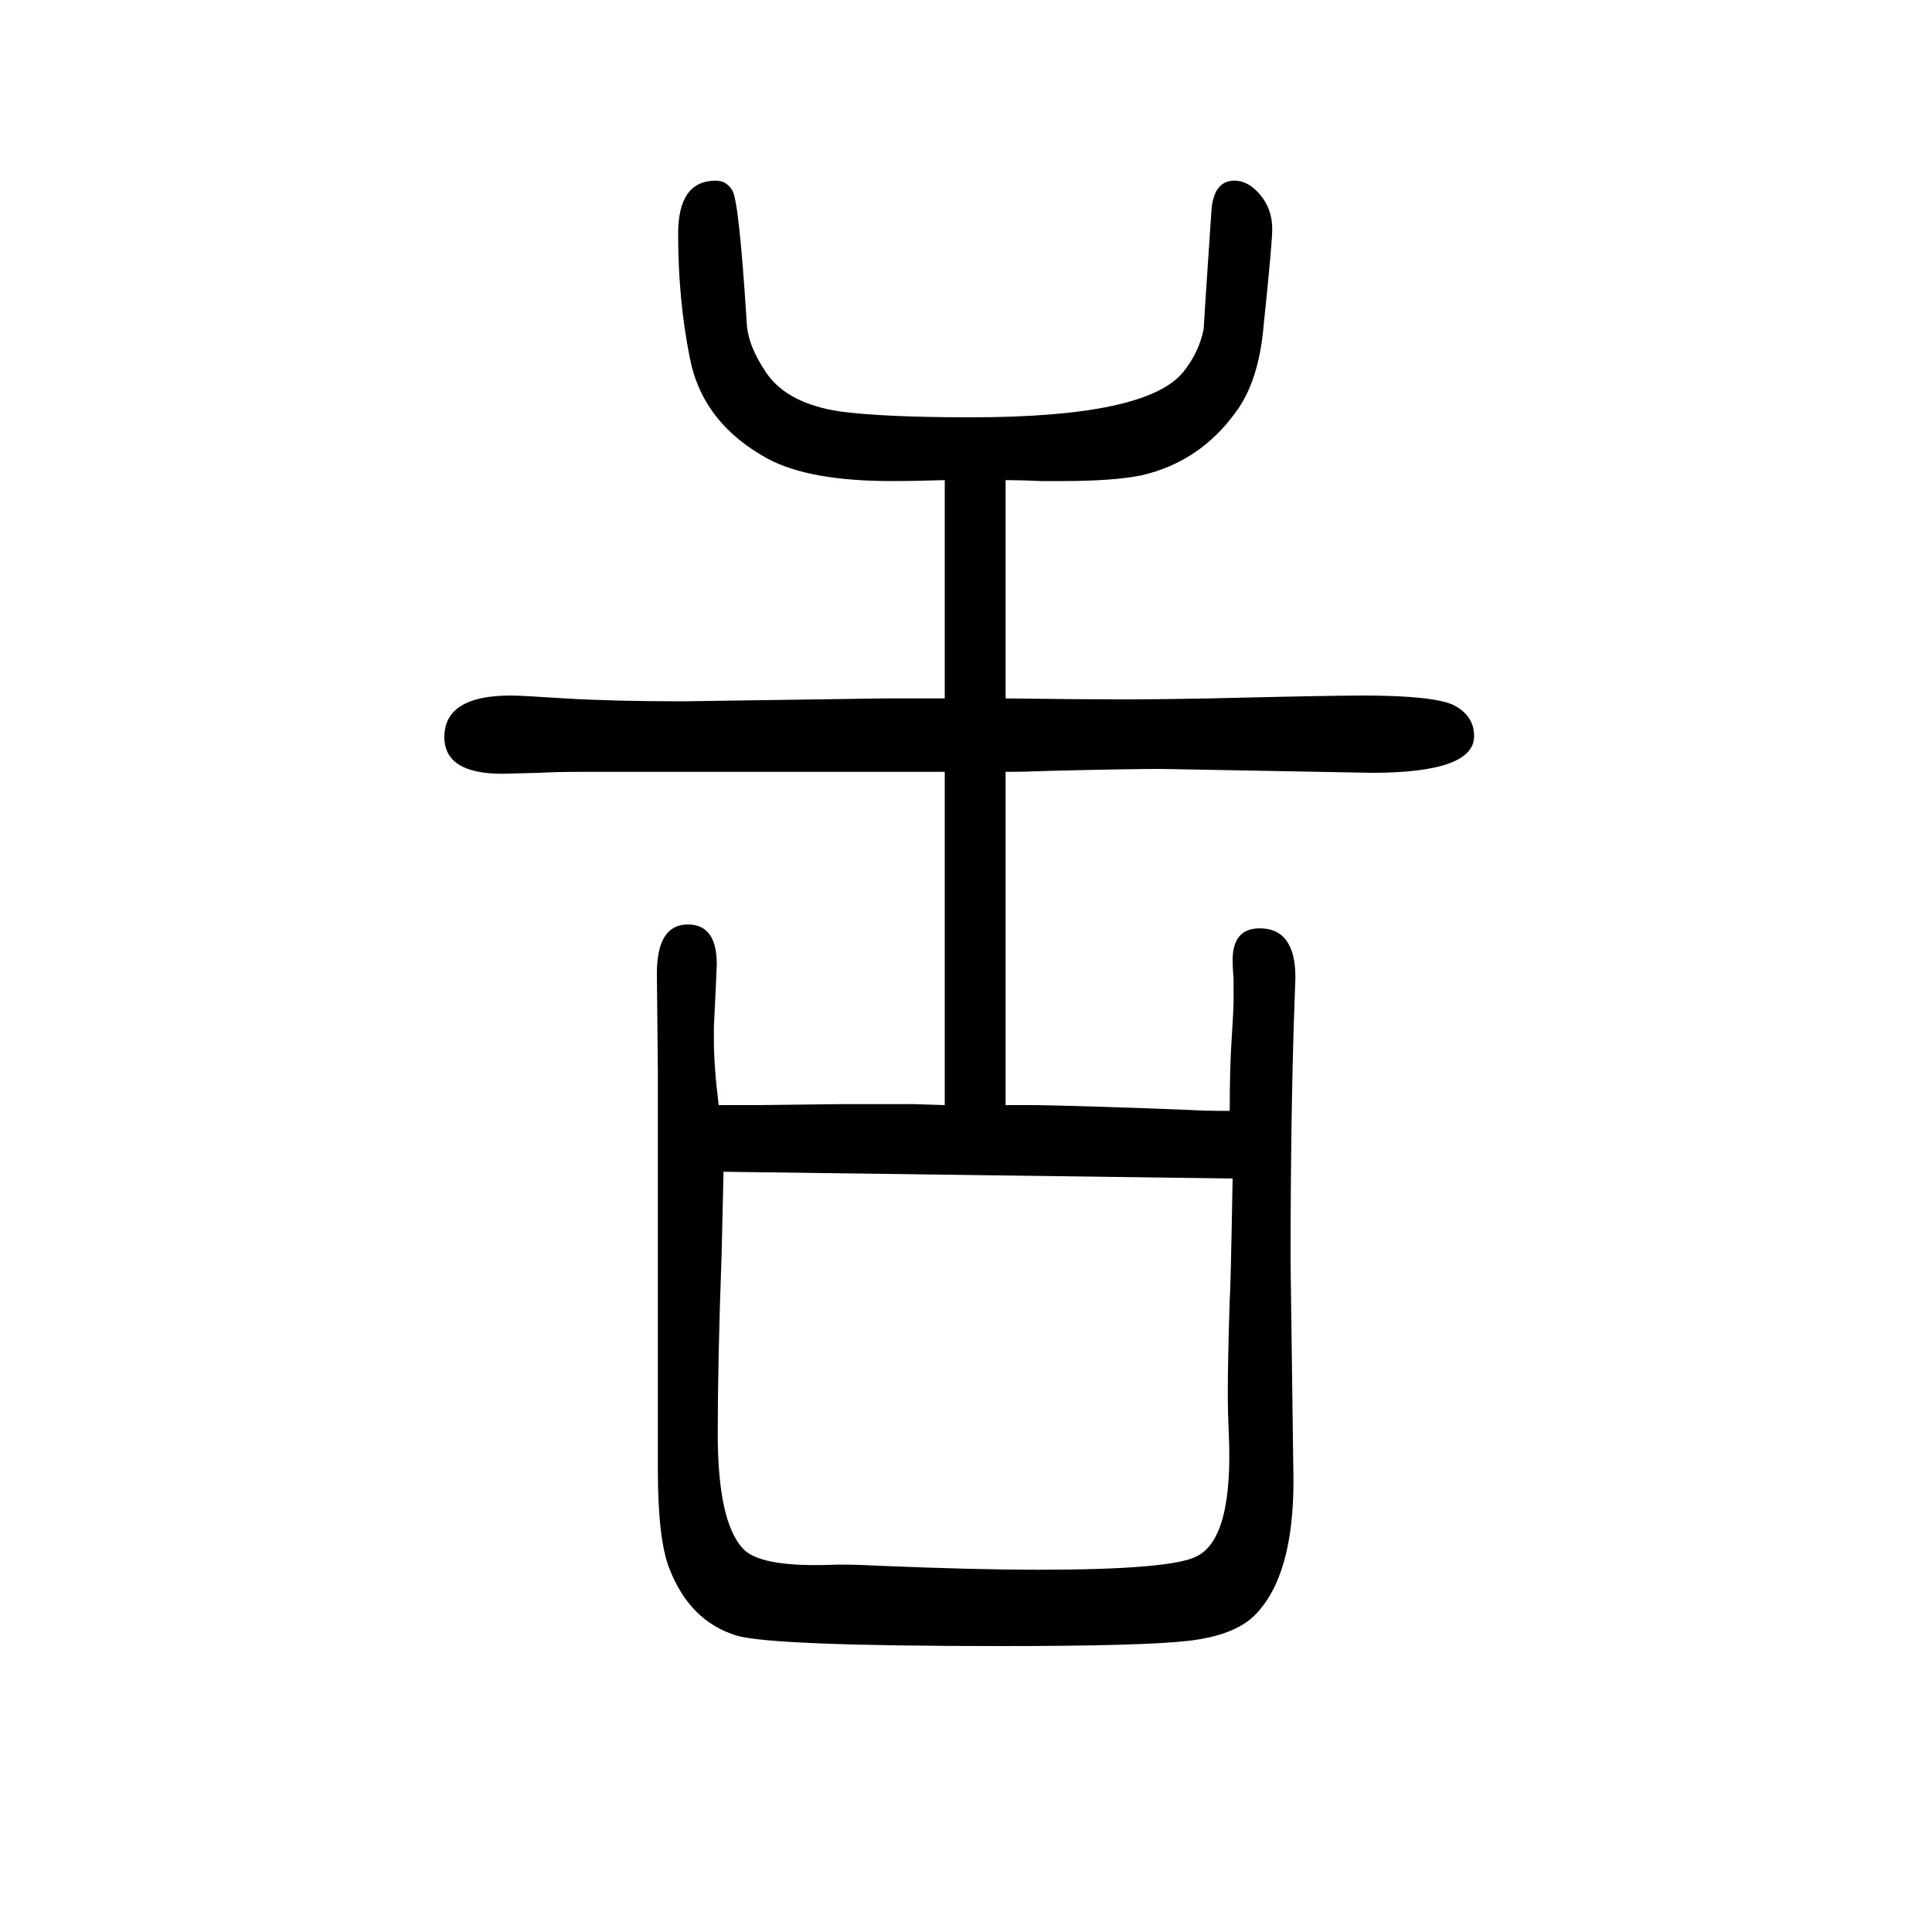
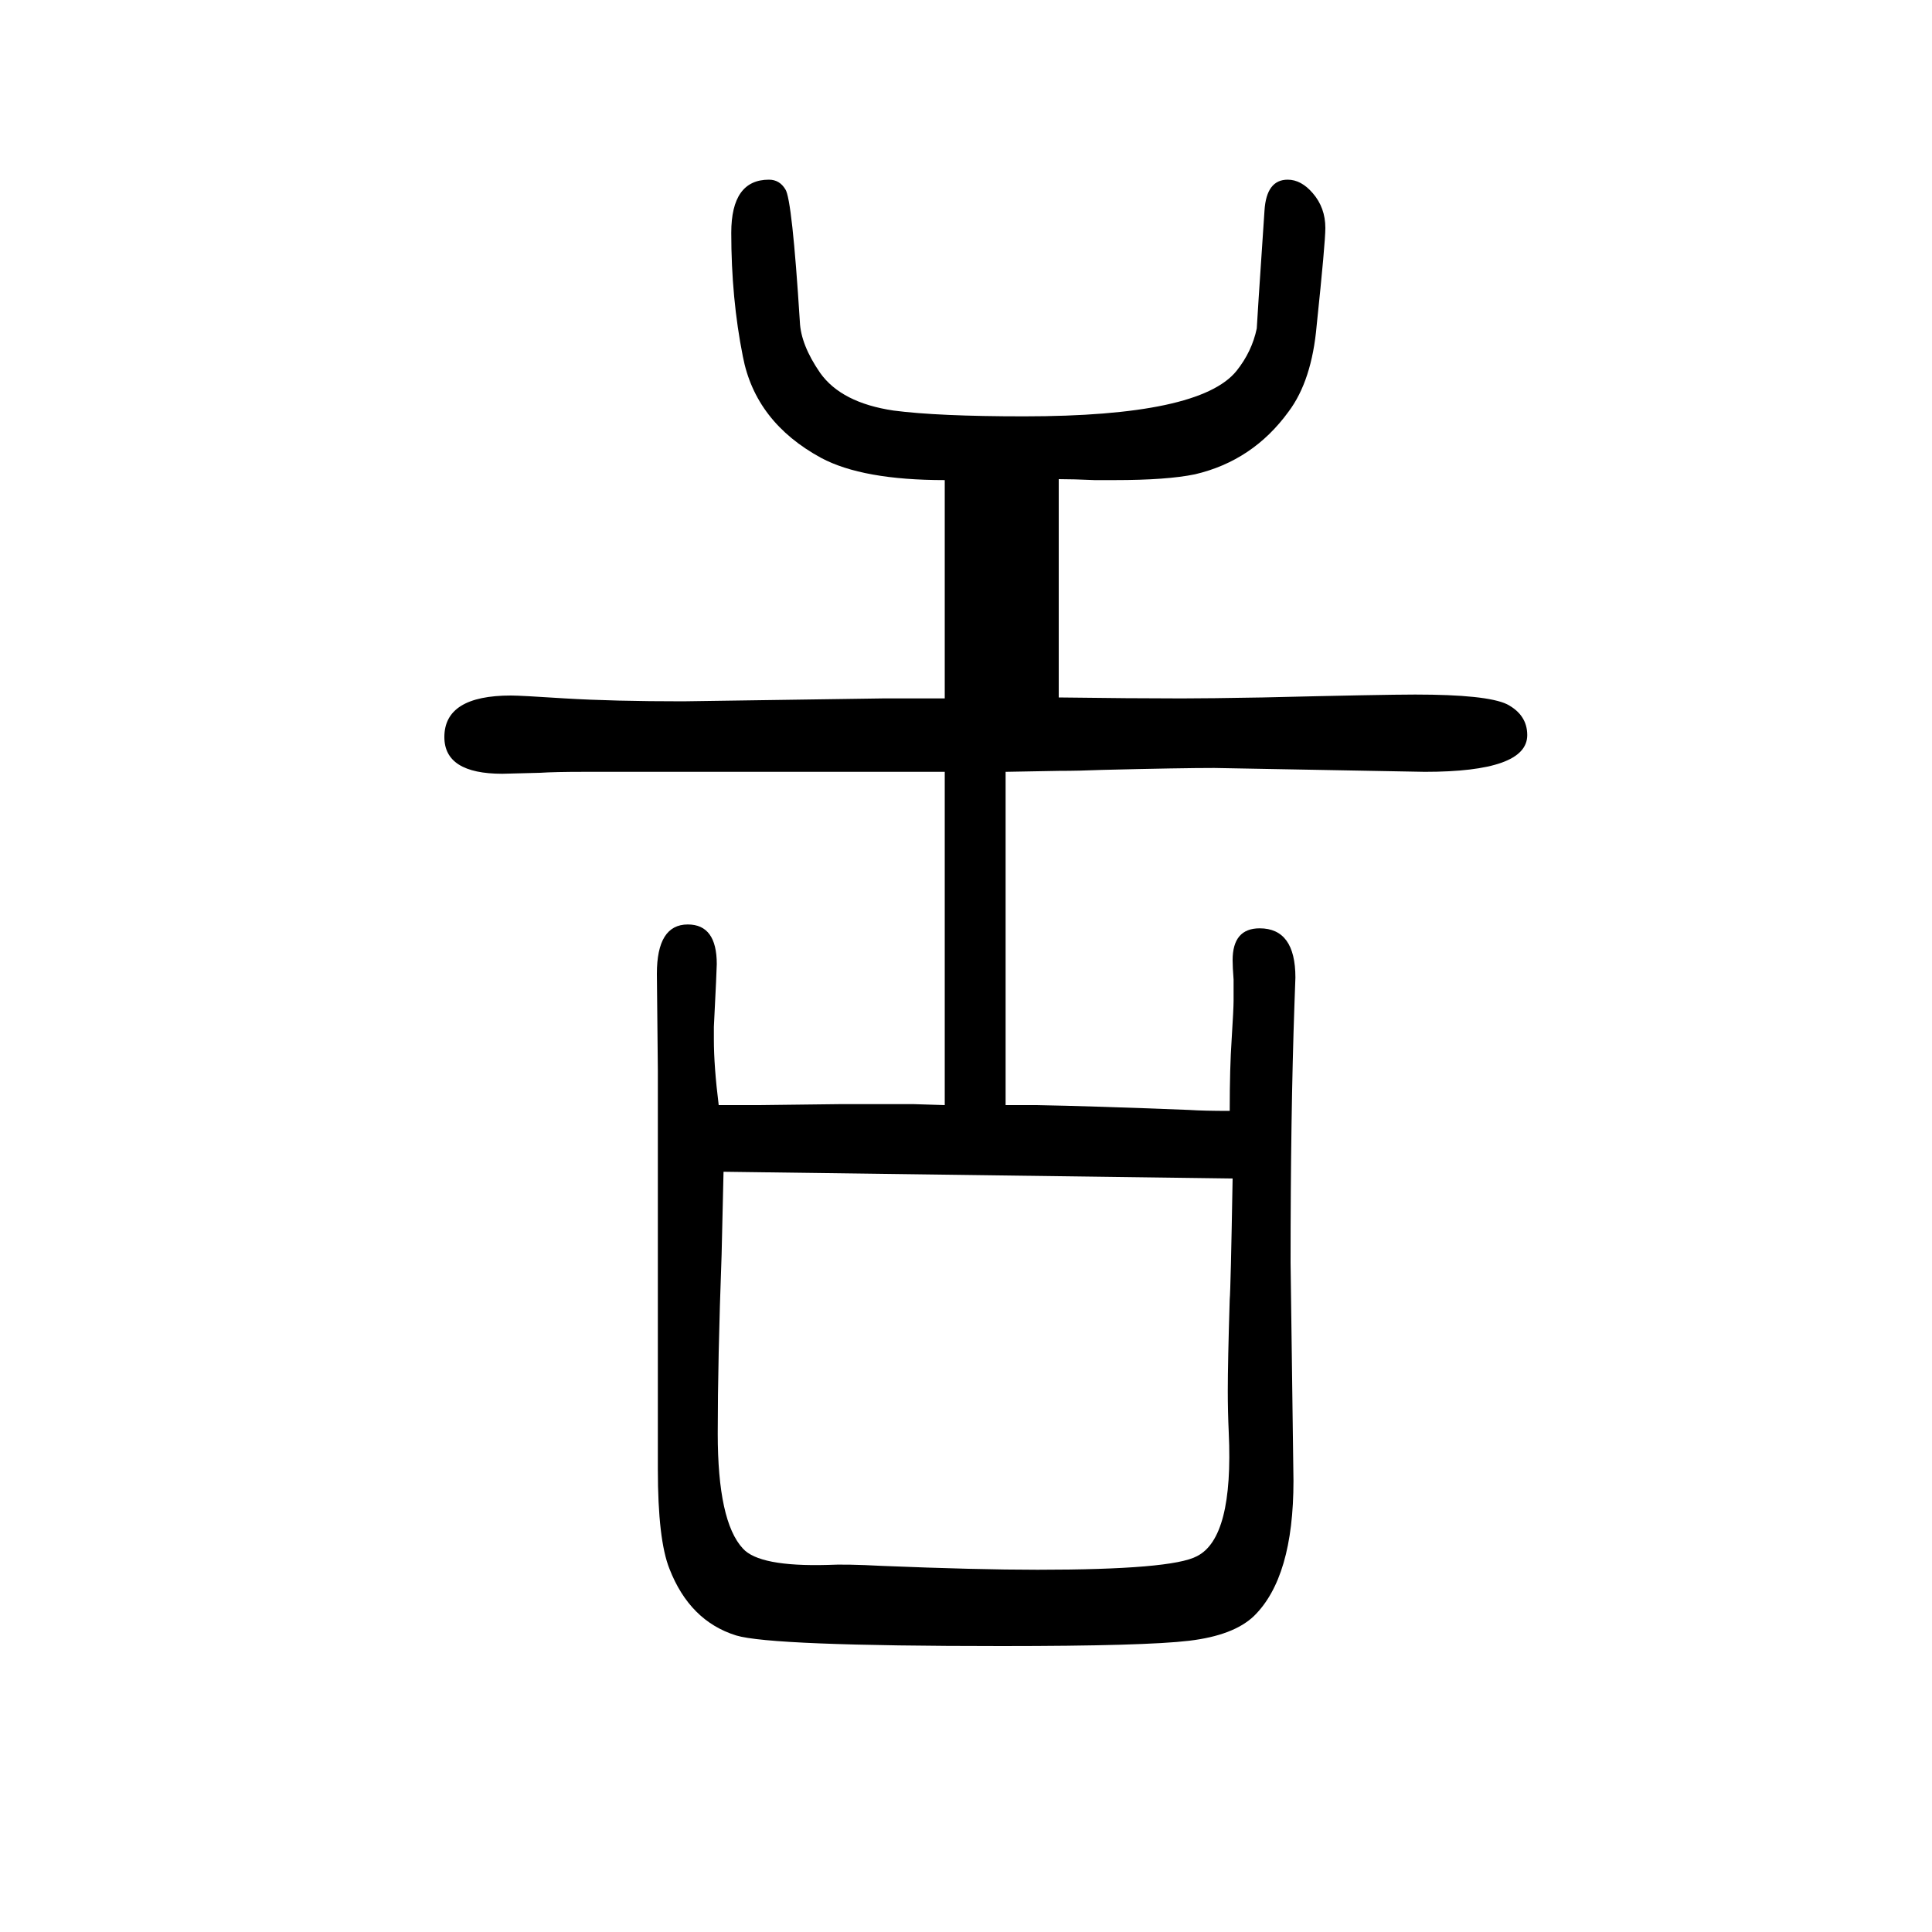
<svg xmlns="http://www.w3.org/2000/svg" height="100" width="100" version="1.1">
-   <path d="M1041 851v-345h32q56 -1 158 -5q15 -1 42 -1q0 45 2 74q2 32 2 40v22q-1 13 -1 20q0 33 28 33q37 0 37 -51q0 -2 -1 -28q-4 -114 -4 -267l3 -226q0 -100 -41 -140q-21 -20 -67 -25.5t-194 -5.5q-239 0 -275 11q-48 15 -69 69q-12 30 -12 103v413l-1 100q0 51 32 51 q30 0 30 -41q0 -5 -3 -65v-13q0 -28 5 -68h23h19l83 1h50h27l32 -1v345h-41h-35h-162h-135q-31 0 -46 -1q-37 -1 -39 -1q-60 0 -60 38q0 43 69 43q10 0 56 -3q50 -3 122 -3l207 3h29h35v226q-30 -1 -55 -1q-85 0 -128 23q-68 37 -81 105q-12 60 -12 128q0 55 39 55 q11 0 17 -10q7 -10 15 -137q1 -24 21 -53q22 -31 76 -39q46 -6 135 -6q182 0 220 47q16 20 21 44q0 3 8 122q2 32 24 32q14 0 26 -14q13 -15 13 -36q0 -15 -9 -101q-5 -57 -29 -89q-37 -51 -97 -65q-29 -6 -83 -6h-21q-22 1 -37 1v-226q75 -1 127 -1q28 0 84 1q125 3 158 3 q74 0 95 -10q21 -11 21 -32q0 -38 -106 -38l-218 4q-35 0 -116 -2q-24 -1 -45 -1zM1276 430l-527 7q-1 -47 -2 -86q-4 -109 -4 -185q0 -91 26 -119q17 -19 88 -17q18 1 56 -1q98 -4 161 -4q139 0 165 14q38 19 33 128q-1 22 -1 43q0 30 2 95q1 10 3 125z" style="" transform="scale(0.05 -0.05) translate(0 -1650)" />
+   <path d="M1041 851v-345h32q56 -1 158 -5q15 -1 42 -1q0 45 2 74q2 32 2 40v22q-1 13 -1 20q0 33 28 33q37 0 37 -51q0 -2 -1 -28q-4 -114 -4 -267l3 -226q0 -100 -41 -140q-21 -20 -67 -25.5t-194 -5.5q-239 0 -275 11q-48 15 -69 69q-12 30 -12 103v413l-1 100q0 51 32 51 q30 0 30 -41q0 -5 -3 -65v-13q0 -28 5 -68h23h19l83 1h50h27l32 -1v345h-41h-35h-162h-135q-31 0 -46 -1q-37 -1 -39 -1q-60 0 -60 38q0 43 69 43q10 0 56 -3q50 -3 122 -3l207 3h29h35v226q-85 0 -128 23q-68 37 -81 105q-12 60 -12 128q0 55 39 55 q11 0 17 -10q7 -10 15 -137q1 -24 21 -53q22 -31 76 -39q46 -6 135 -6q182 0 220 47q16 20 21 44q0 3 8 122q2 32 24 32q14 0 26 -14q13 -15 13 -36q0 -15 -9 -101q-5 -57 -29 -89q-37 -51 -97 -65q-29 -6 -83 -6h-21q-22 1 -37 1v-226q75 -1 127 -1q28 0 84 1q125 3 158 3 q74 0 95 -10q21 -11 21 -32q0 -38 -106 -38l-218 4q-35 0 -116 -2q-24 -1 -45 -1zM1276 430l-527 7q-1 -47 -2 -86q-4 -109 -4 -185q0 -91 26 -119q17 -19 88 -17q18 1 56 -1q98 -4 161 -4q139 0 165 14q38 19 33 128q-1 22 -1 43q0 30 2 95q1 10 3 125z" style="" transform="scale(0.05 -0.05) translate(0 -1650)" />
</svg>